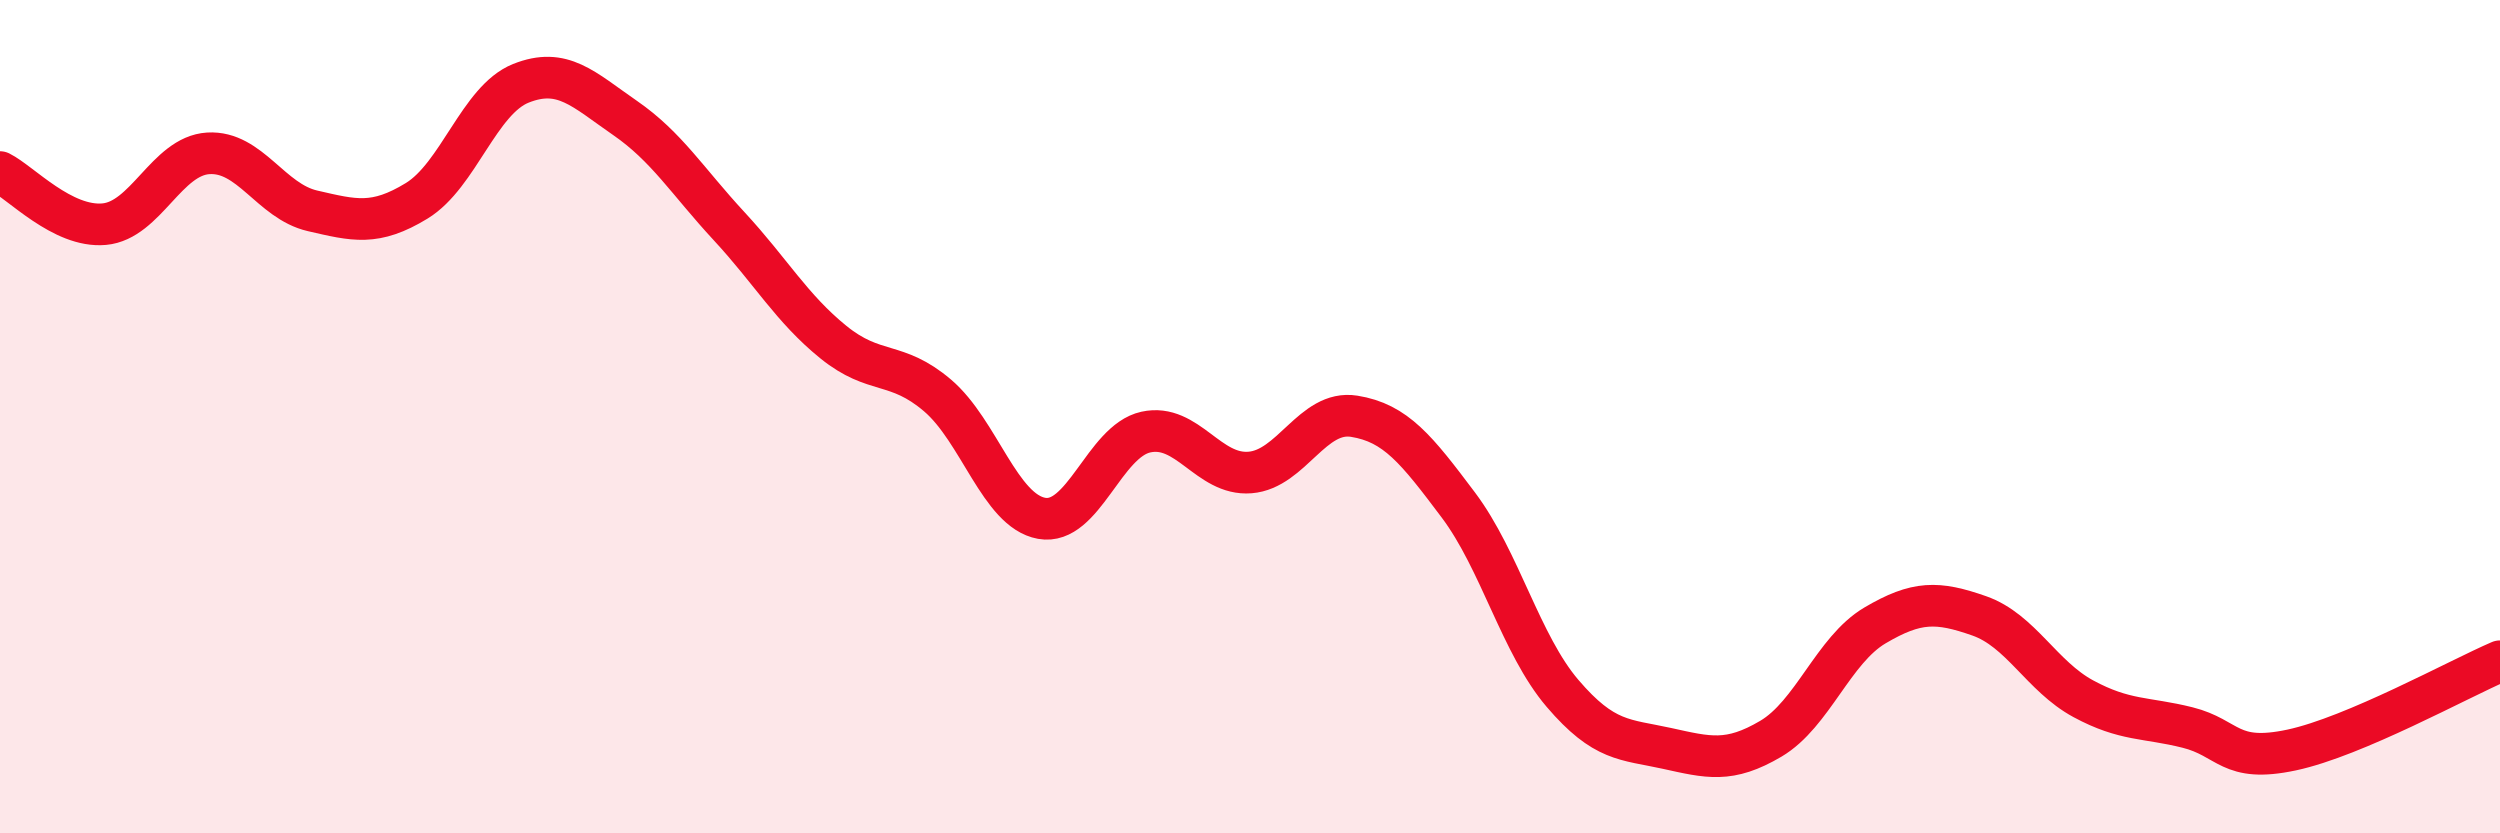
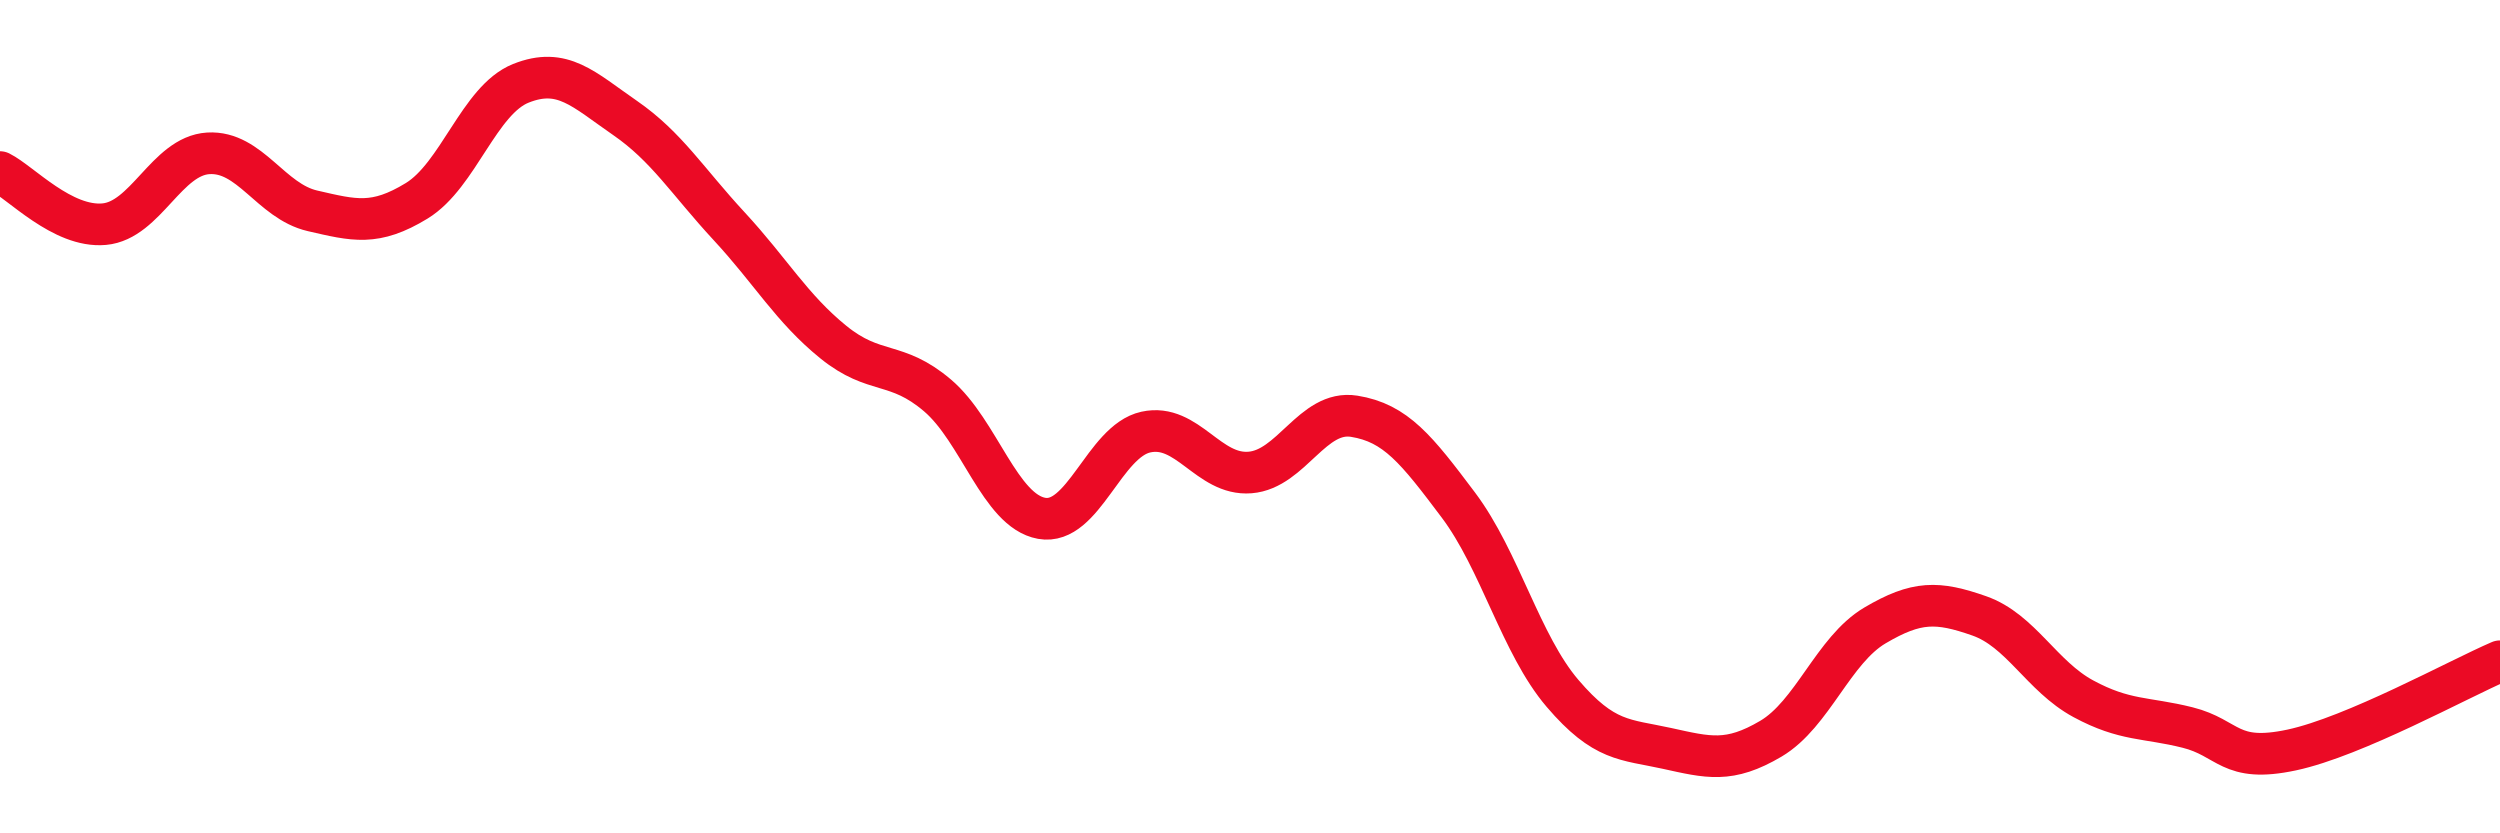
<svg xmlns="http://www.w3.org/2000/svg" width="60" height="20" viewBox="0 0 60 20">
-   <path d="M 0,4.13 C 0.5,4.38 1.5,5.47 2.5,5.38 C 3.5,5.29 4,3.74 5,3.68 C 6,3.62 6.5,4.83 7.5,5.06 C 8.5,5.29 9,5.43 10,4.82 C 11,4.21 11.5,2.4 12.5,2 C 13.5,1.6 14,2.14 15,2.83 C 16,3.52 16.5,4.35 17.5,5.43 C 18.5,6.51 19,7.4 20,8.21 C 21,9.02 21.5,8.64 22.5,9.49 C 23.5,10.34 24,12.26 25,12.44 C 26,12.62 26.5,10.59 27.5,10.37 C 28.5,10.15 29,11.42 30,11.34 C 31,11.26 31.5,9.83 32.5,9.99 C 33.5,10.15 34,10.79 35,12.12 C 36,13.45 36.5,15.47 37.5,16.64 C 38.5,17.81 39,17.74 40,17.96 C 41,18.18 41.5,18.32 42.5,17.73 C 43.5,17.14 44,15.6 45,15.01 C 46,14.42 46.5,14.43 47.5,14.78 C 48.5,15.13 49,16.23 50,16.77 C 51,17.31 51.5,17.21 52.5,17.46 C 53.5,17.71 53.5,18.32 55,18 C 56.5,17.68 59,16.3 60,15.87L60 20L0 20Z" fill="#EB0A25" opacity="0.1" stroke-linecap="round" stroke-linejoin="round" />
  <path d="M 0,4.13 C 0.5,4.38 1.5,5.47 2.5,5.38 C 3.5,5.29 4,3.74 5,3.68 C 6,3.62 6.5,4.83 7.5,5.06 C 8.5,5.29 9,5.43 10,4.82 C 11,4.21 11.5,2.4 12.5,2 C 13.5,1.6 14,2.14 15,2.83 C 16,3.52 16.5,4.35 17.5,5.43 C 18.5,6.51 19,7.4 20,8.21 C 21,9.02 21.5,8.64 22.5,9.49 C 23.5,10.34 24,12.26 25,12.44 C 26,12.62 26.5,10.59 27.5,10.37 C 28.5,10.15 29,11.42 30,11.34 C 31,11.26 31.5,9.83 32.5,9.99 C 33.5,10.15 34,10.79 35,12.12 C 36,13.45 36.5,15.47 37.5,16.64 C 38.5,17.81 39,17.74 40,17.96 C 41,18.18 41.5,18.32 42.5,17.73 C 43.5,17.14 44,15.6 45,15.01 C 46,14.42 46.5,14.43 47.5,14.78 C 48.5,15.13 49,16.23 50,16.77 C 51,17.31 51.5,17.21 52.5,17.46 C 53.5,17.71 53.5,18.32 55,18 C 56.5,17.68 59,16.3 60,15.87" stroke="#EB0A25" stroke-width="1" fill="none" stroke-linecap="round" stroke-linejoin="round" />
</svg>